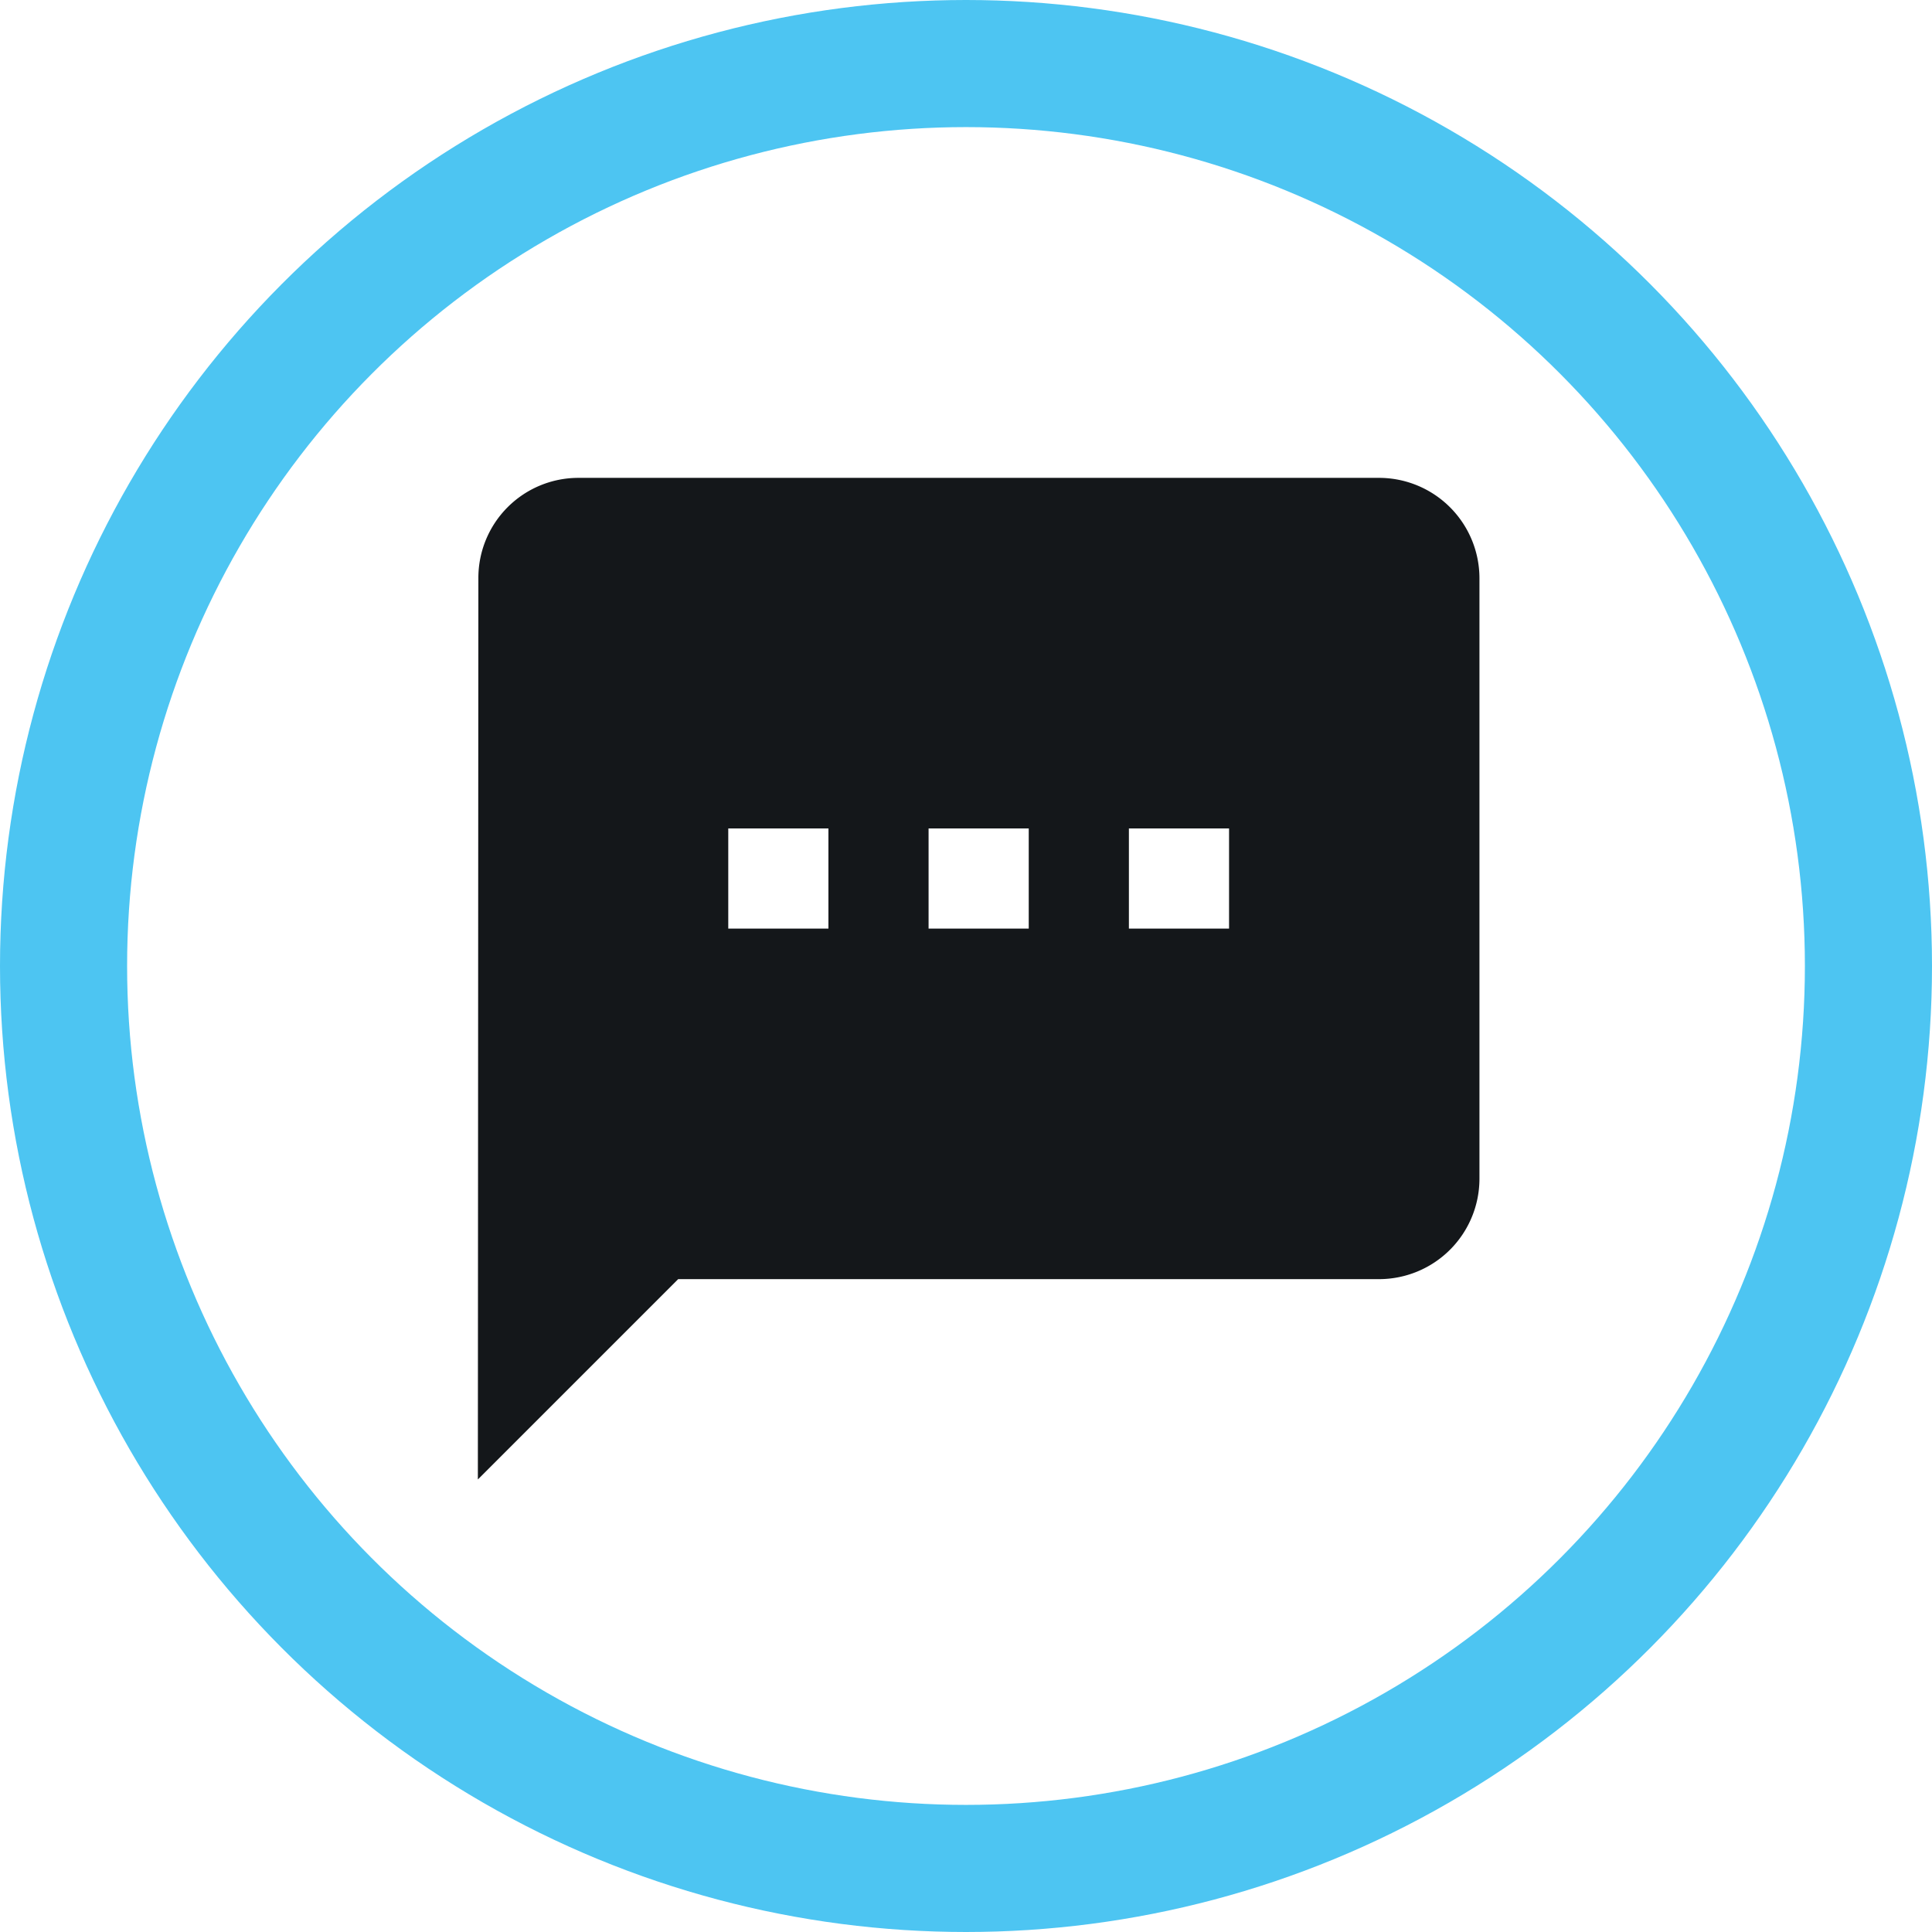
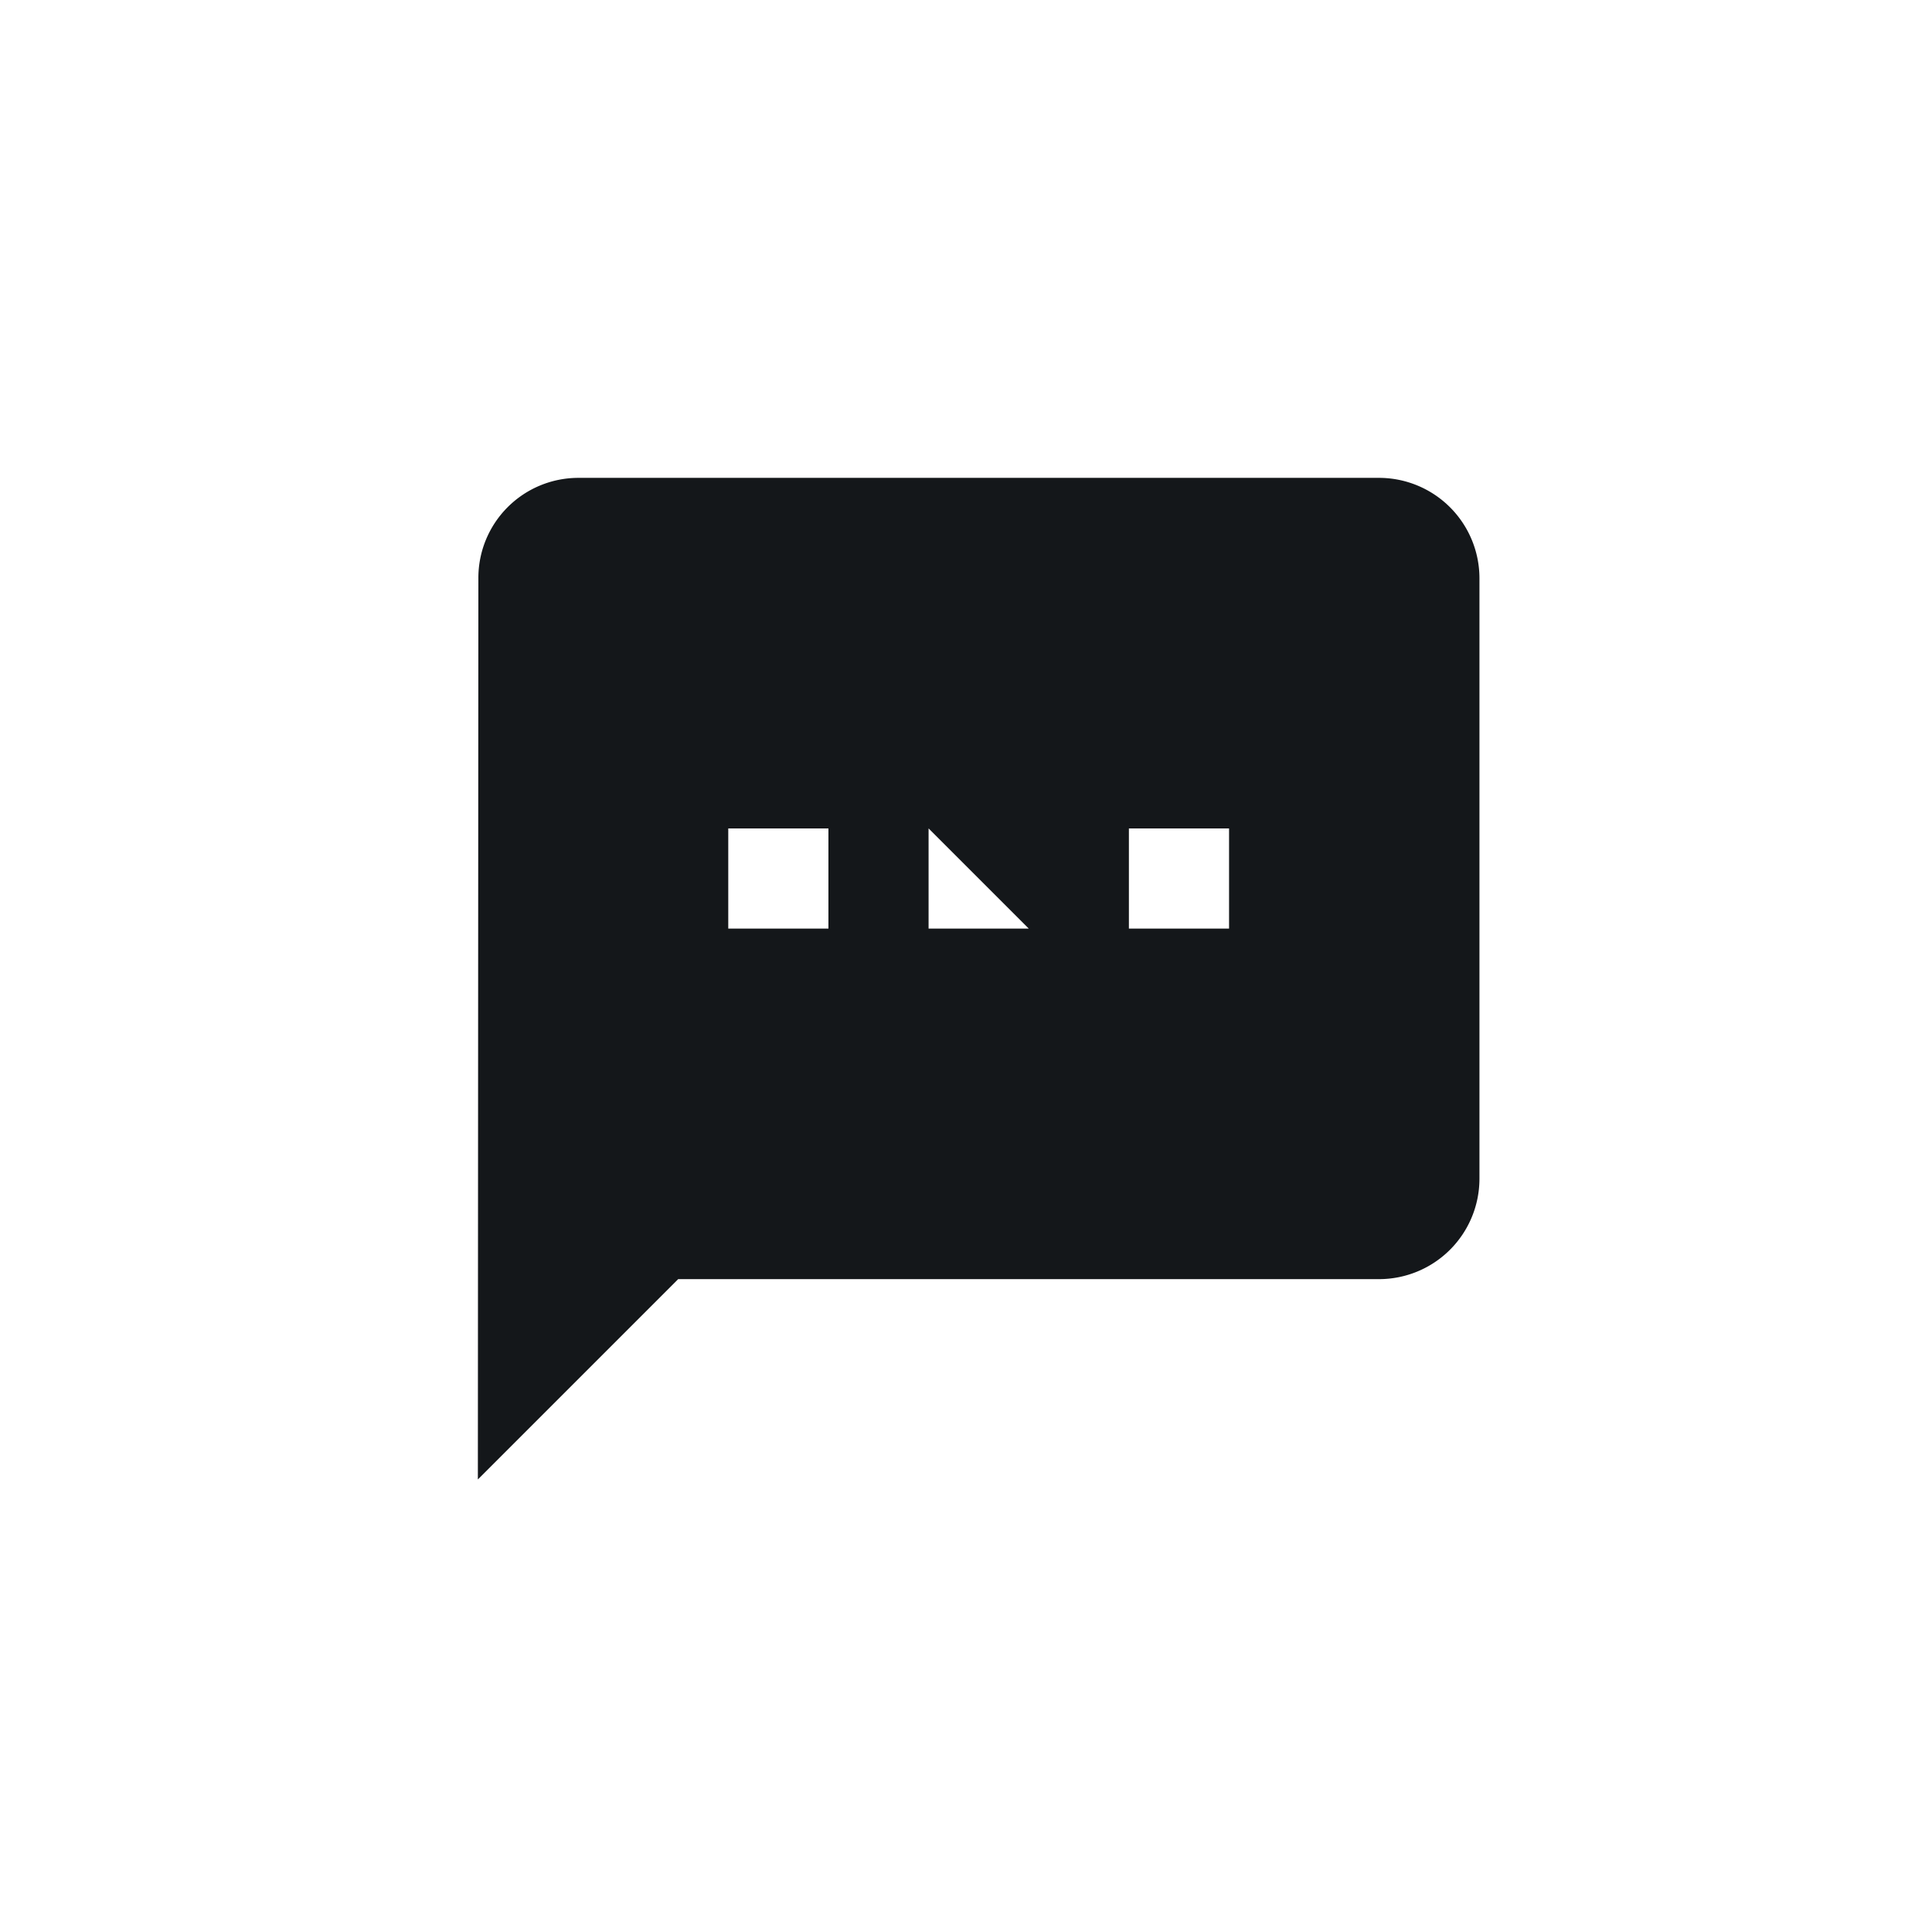
<svg xmlns="http://www.w3.org/2000/svg" width="76" height="76" viewBox="0 0 76 76">
  <g id="Group_2534" data-name="Group 2534" transform="translate(1.068 1.068)">
    <g id="Group_2535" data-name="Group 2535">
-       <circle id="Ellipse_135" data-name="Ellipse 135" cx="35.5" cy="35.5" r="35.5" transform="translate(1.432 1.432)" fill="none" stroke="#4dc5f2" stroke-miterlimit="10" stroke-width="5" />
-       <path id="Path_7598" data-name="Path 7598" d="M44.46,9H12.94a3.935,3.935,0,0,0-3.92,3.94L9,48.4l7.88-7.88H44.46a3.952,3.952,0,0,0,3.94-3.94V12.94A3.952,3.952,0,0,0,44.46,9M22.79,26.73H18.85V22.79h3.94Zm7.88,0H26.73V22.79h3.94Zm7.88,0H34.61V22.79h3.94Z" transform="translate(8.73 8.73)" fill="#14171a" />
+       <path id="Path_7598" data-name="Path 7598" d="M44.46,9H12.94a3.935,3.935,0,0,0-3.92,3.94L9,48.4l7.88-7.88H44.46a3.952,3.952,0,0,0,3.94-3.94V12.94A3.952,3.952,0,0,0,44.46,9M22.79,26.73H18.85V22.79h3.94Zm7.88,0H26.73V22.79Zm7.88,0H34.61V22.79h3.94Z" transform="translate(8.73 8.73)" fill="#14171a" />
    </g>
  </g>
</svg>